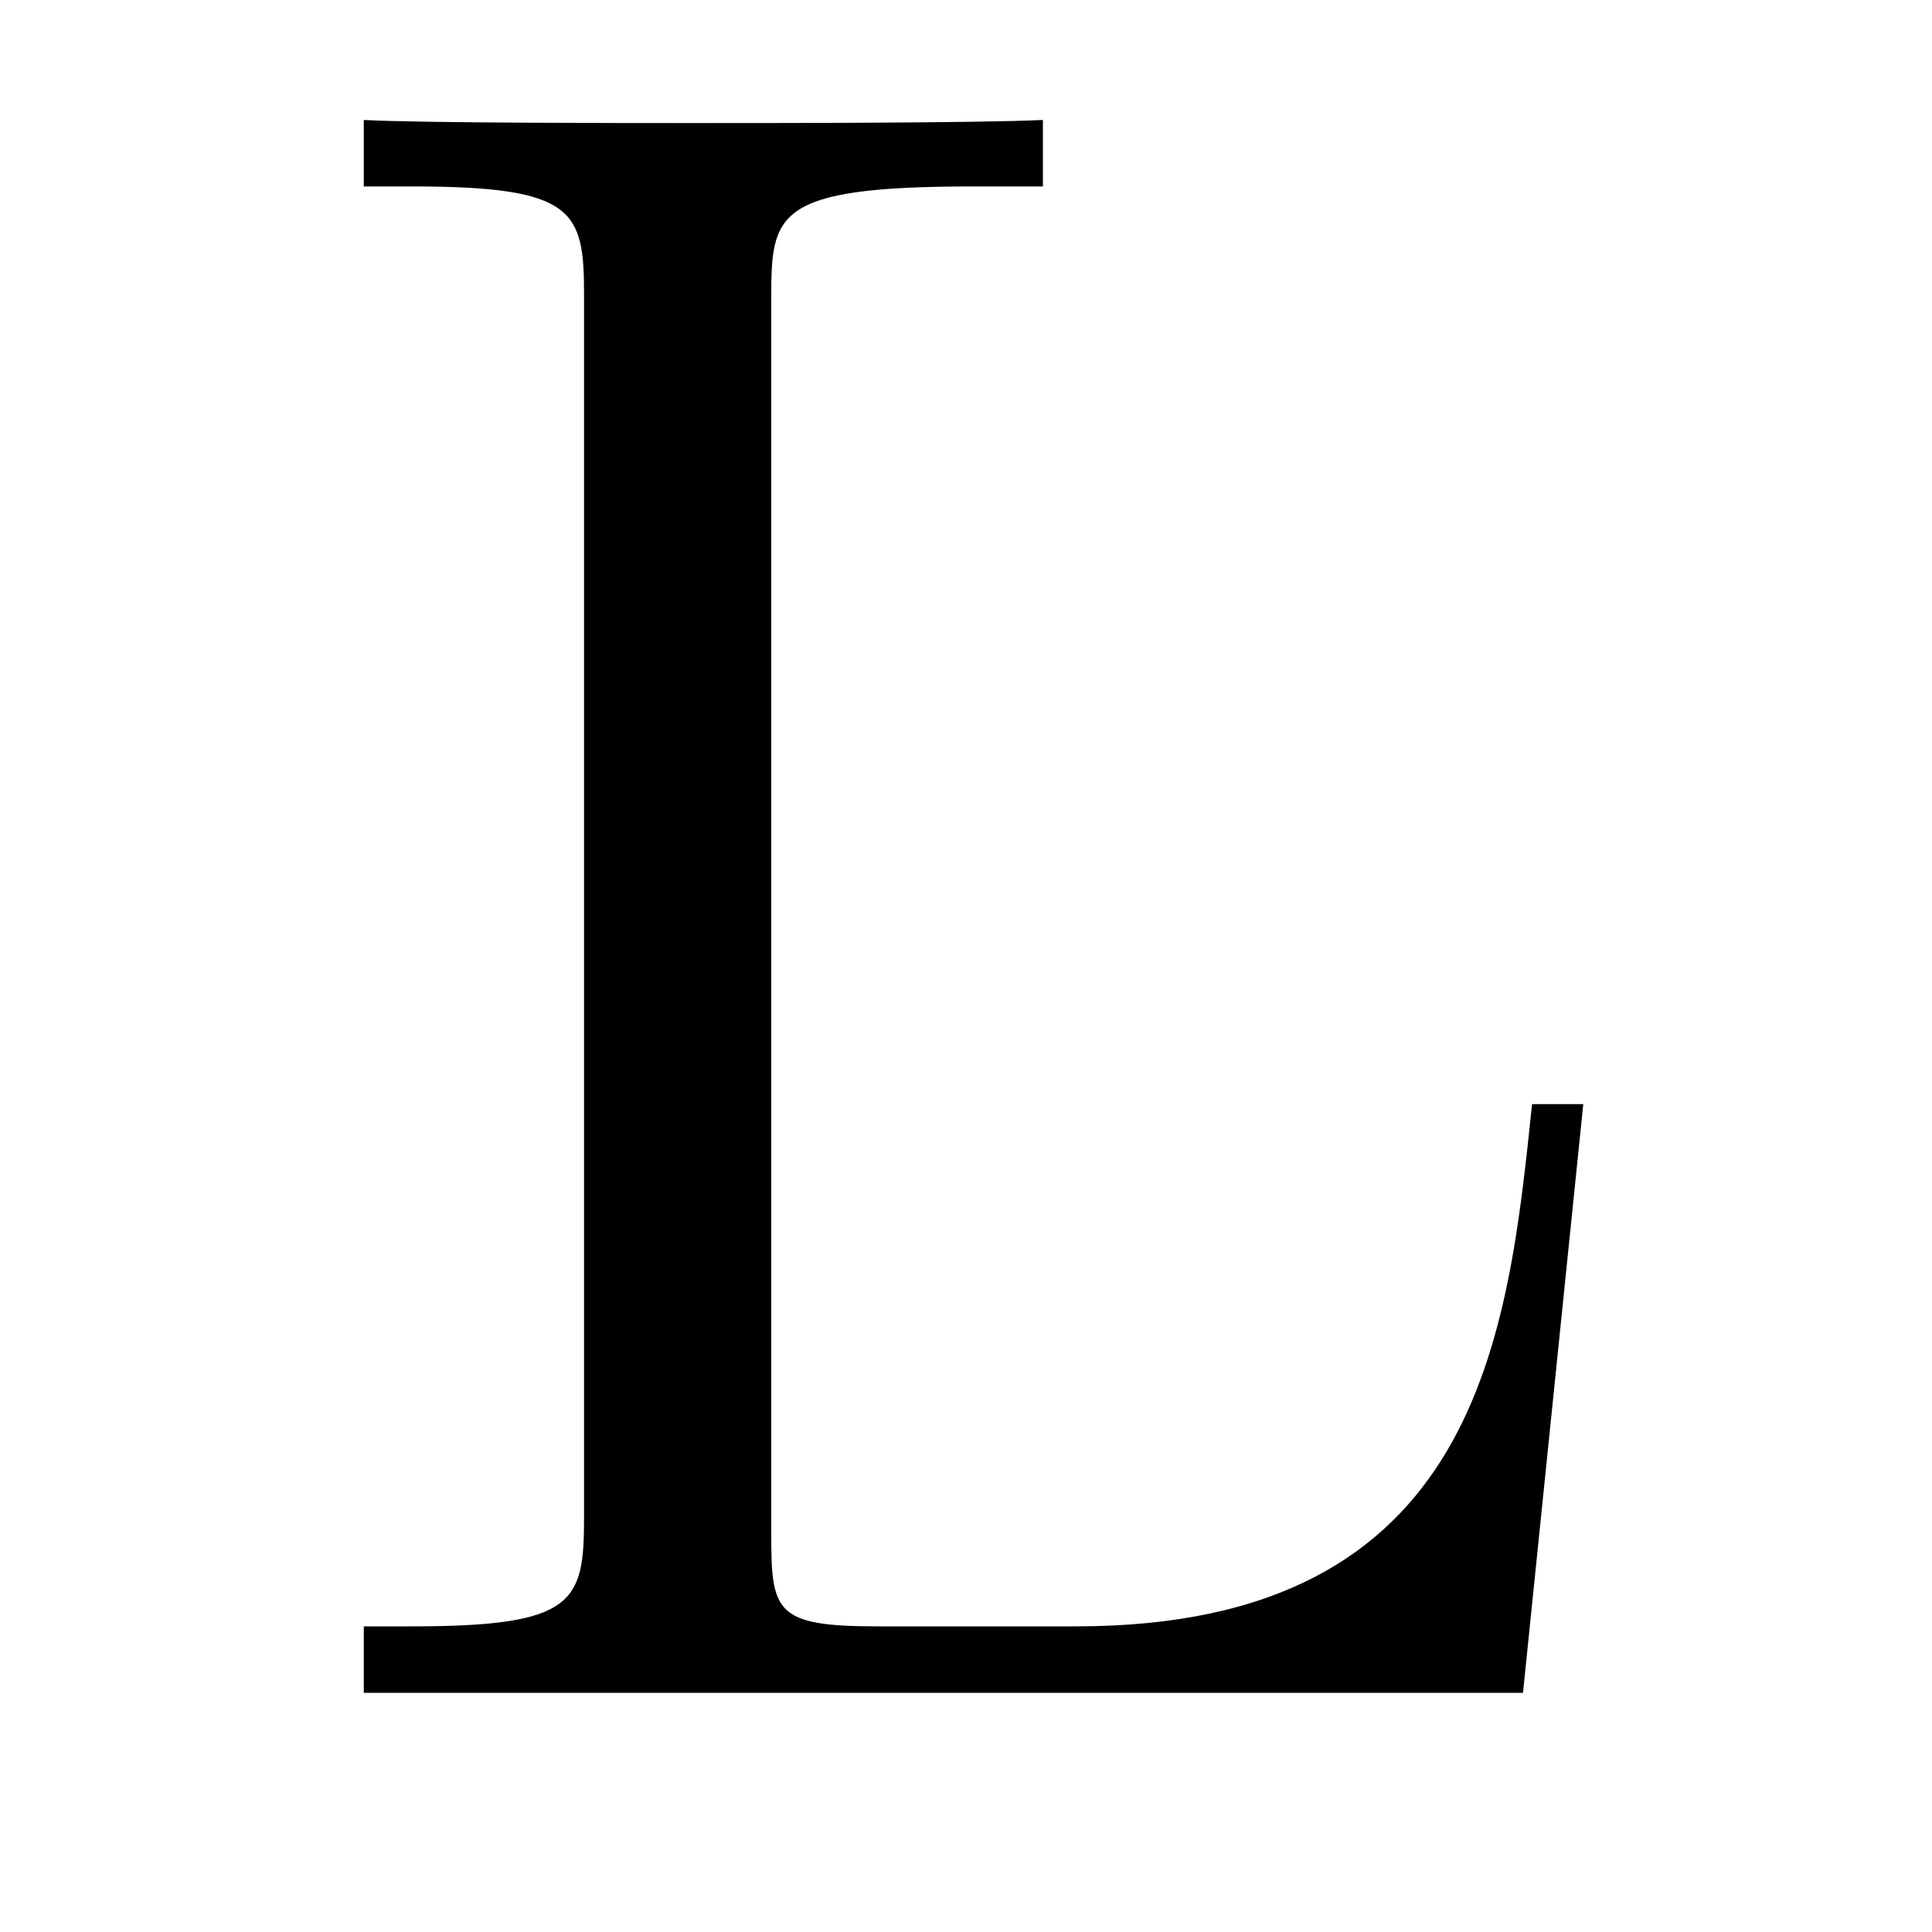
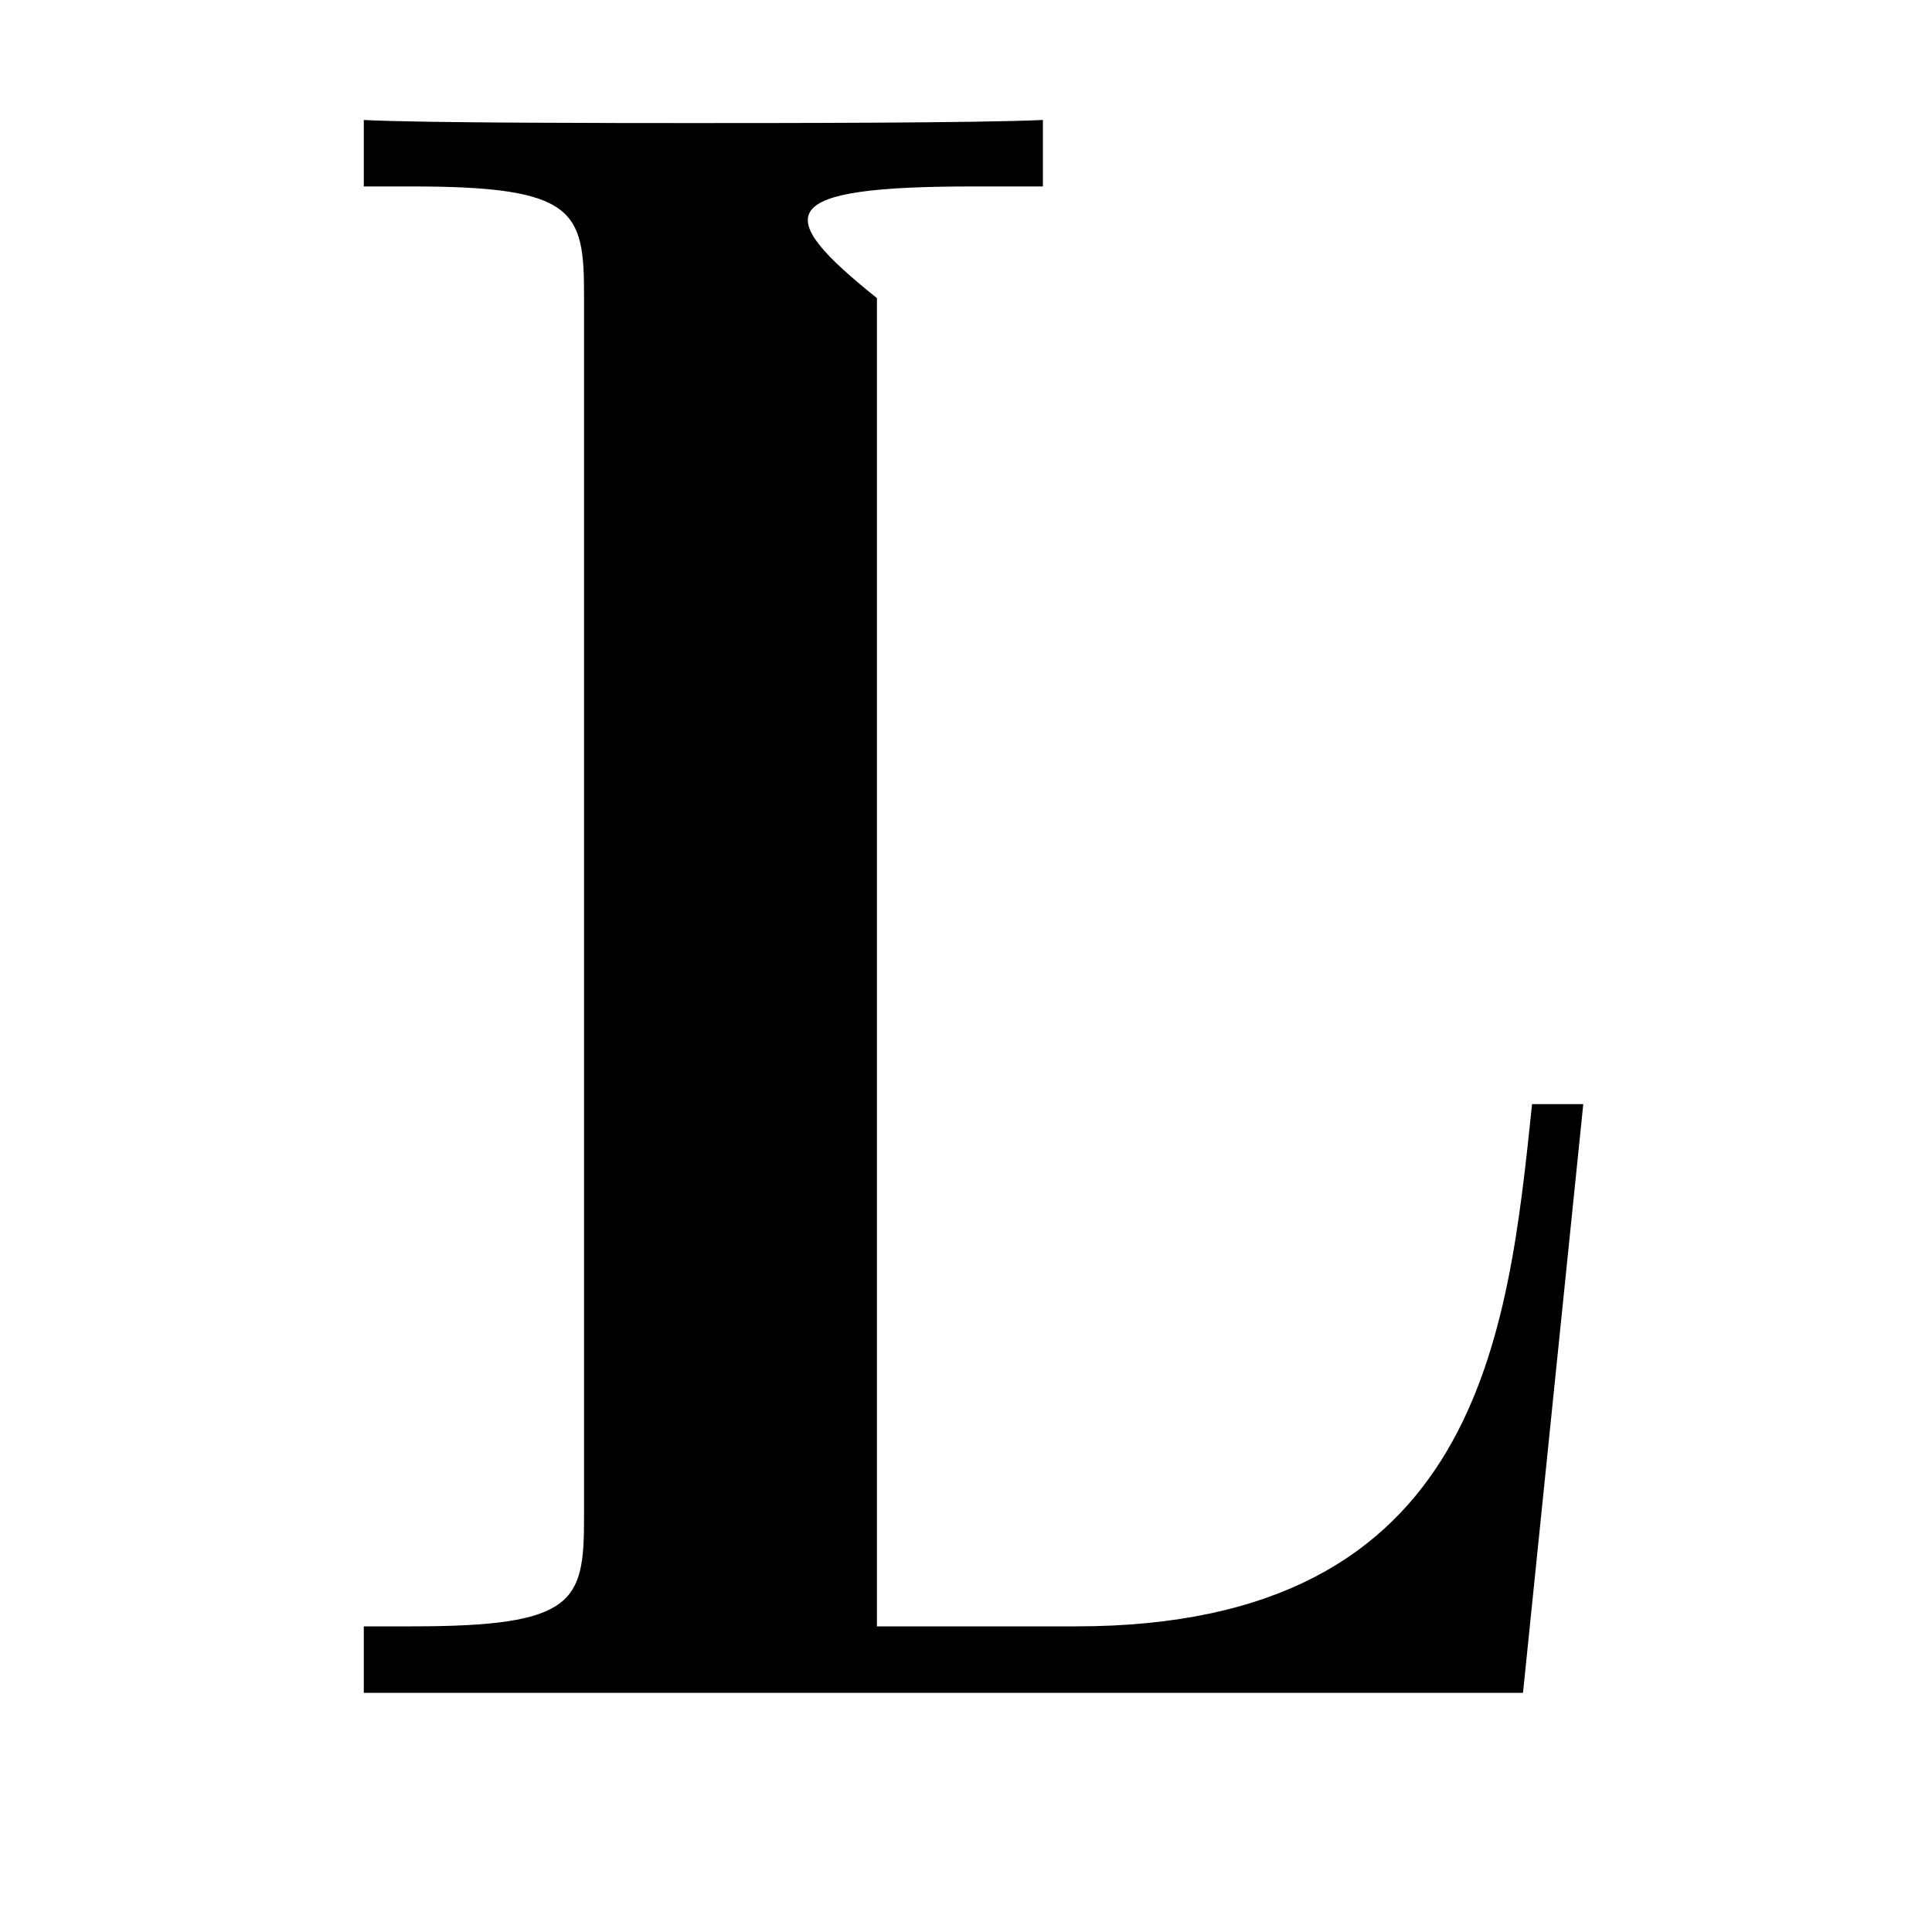
<svg xmlns="http://www.w3.org/2000/svg" height="10pt" version="1.1" viewBox="0 -10 10 10" width="10pt">
  <g id="page1">
    <g transform="matrix(1 0 0 1 -127 653)">
-       <path d="M135.195 -657.285H134.93C134.805 -656.098 134.664 -654.582 132.57 -654.582H131.539C131.008 -654.582 130.992 -654.66 130.992 -655.066V-661.457C130.992 -661.895 131.008 -662.035 132.039 -662.035H132.398V-662.379C132.055 -662.363 131.008 -662.363 130.586 -662.363C130.227 -662.363 129.18 -662.363 128.883 -662.379V-662.035H129.133C129.977 -662.035 130.023 -661.91 130.023 -661.473V-655.145C130.023 -654.707 129.977 -654.582 129.133 -654.582H128.883V-654.238H134.883L135.195 -657.285ZM135.715 -654.238" fill-rule="evenodd" />
+       <path d="M135.195 -657.285H134.93C134.805 -656.098 134.664 -654.582 132.57 -654.582H131.539V-661.457C130.992 -661.895 131.008 -662.035 132.039 -662.035H132.398V-662.379C132.055 -662.363 131.008 -662.363 130.586 -662.363C130.227 -662.363 129.18 -662.363 128.883 -662.379V-662.035H129.133C129.977 -662.035 130.023 -661.91 130.023 -661.473V-655.145C130.023 -654.707 129.977 -654.582 129.133 -654.582H128.883V-654.238H134.883L135.195 -657.285ZM135.715 -654.238" fill-rule="evenodd" />
    </g>
  </g>
</svg>